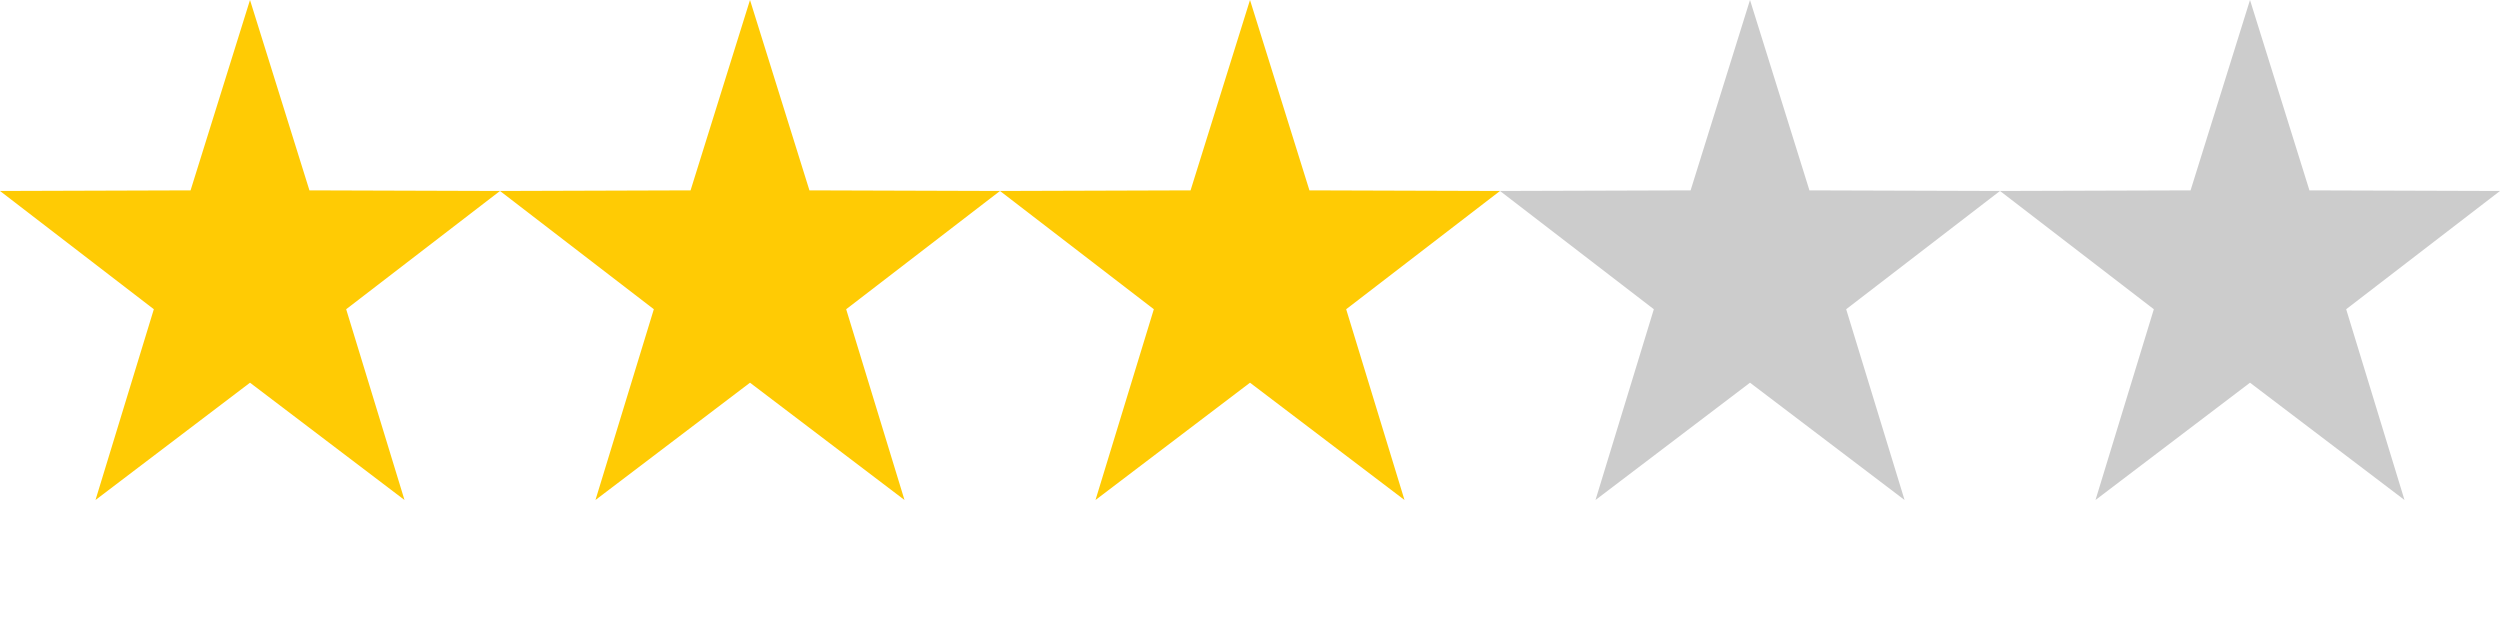
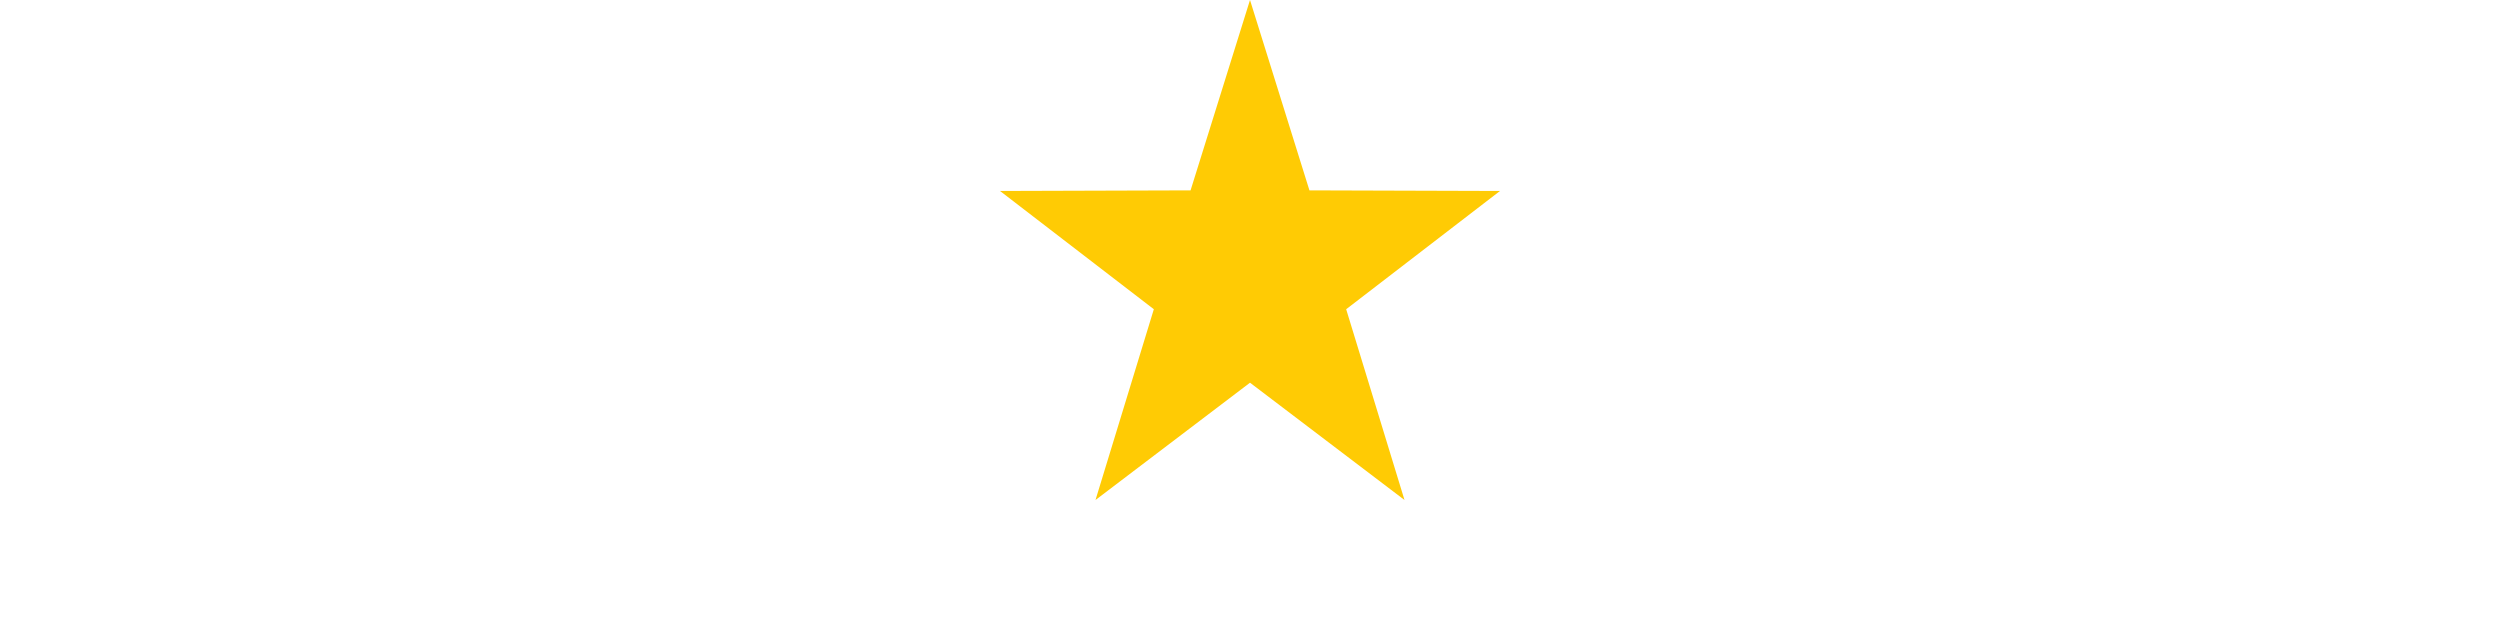
<svg xmlns="http://www.w3.org/2000/svg" version="1.1" id="Layer_1" x="0px" y="0px" width="75px" height="19.211px" viewBox="0 0 75 19.211" enable-background="new 0 0 75 19.211" xml:space="preserve">
-   <polygon fill="#FFCB04" points="7.5,0 9.283,5.711 15,5.729 10.385,9.277 12.135,15 7.5,11.481 2.865,15 4.615,9.277 0,5.729   5.717,5.711 " />
-   <polygon fill="#FFCB04" points="22.5,0 24.283,5.711 30,5.729 25.385,9.277 27.135,15 22.5,11.481 17.864,15 19.615,9.277 15,5.729   20.717,5.711 " />
  <polygon fill="#FFCB04" points="37.5,0 39.283,5.711 45,5.729 40.385,9.277 42.135,15 37.5,11.481 32.865,15 34.615,9.277 30,5.729   35.717,5.711 " />
-   <polygon fill="#CCCCCC" points="52.5,0 54.283,5.711 60,5.729 55.385,9.277 57.137,15 52.5,11.481 47.865,15 49.615,9.277 45,5.729   50.718,5.711 " />
-   <polygon fill="#CCCCCC" points="67.5,0 69.283,5.711 75,5.729 70.385,9.277 72.135,15 67.5,11.481 62.865,15 64.615,9.277 60,5.729   65.717,5.711 " />
</svg>